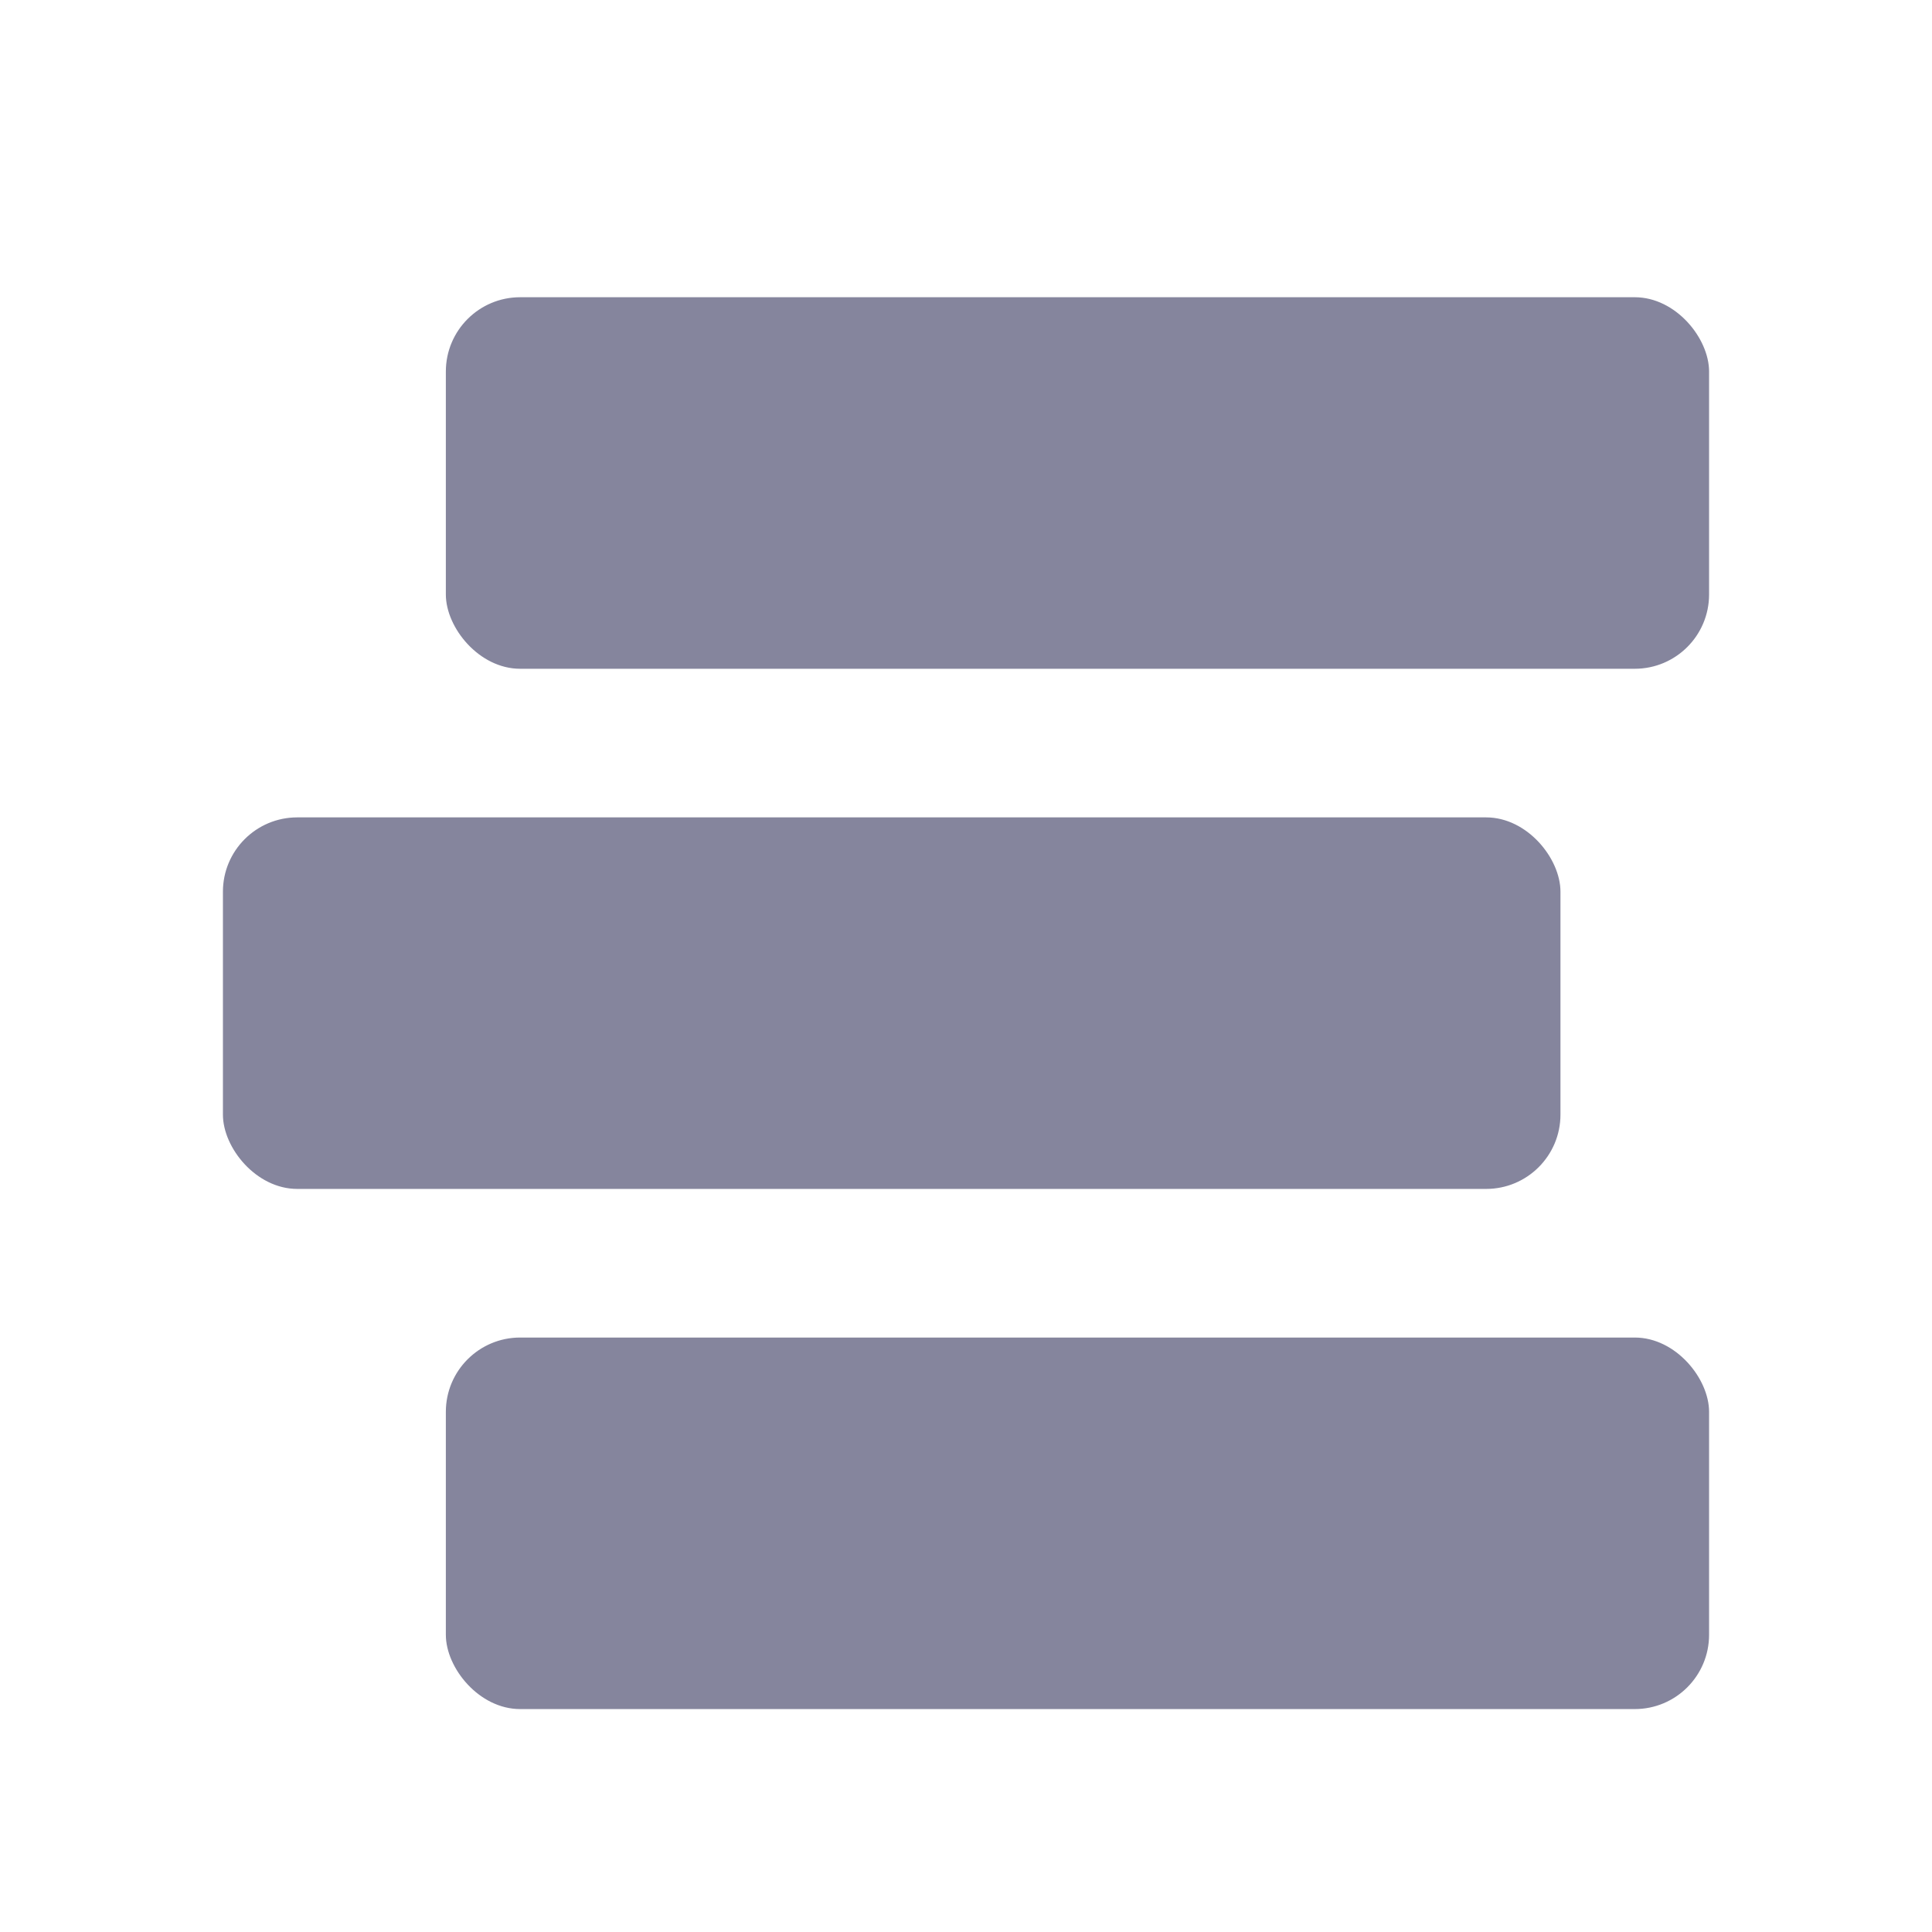
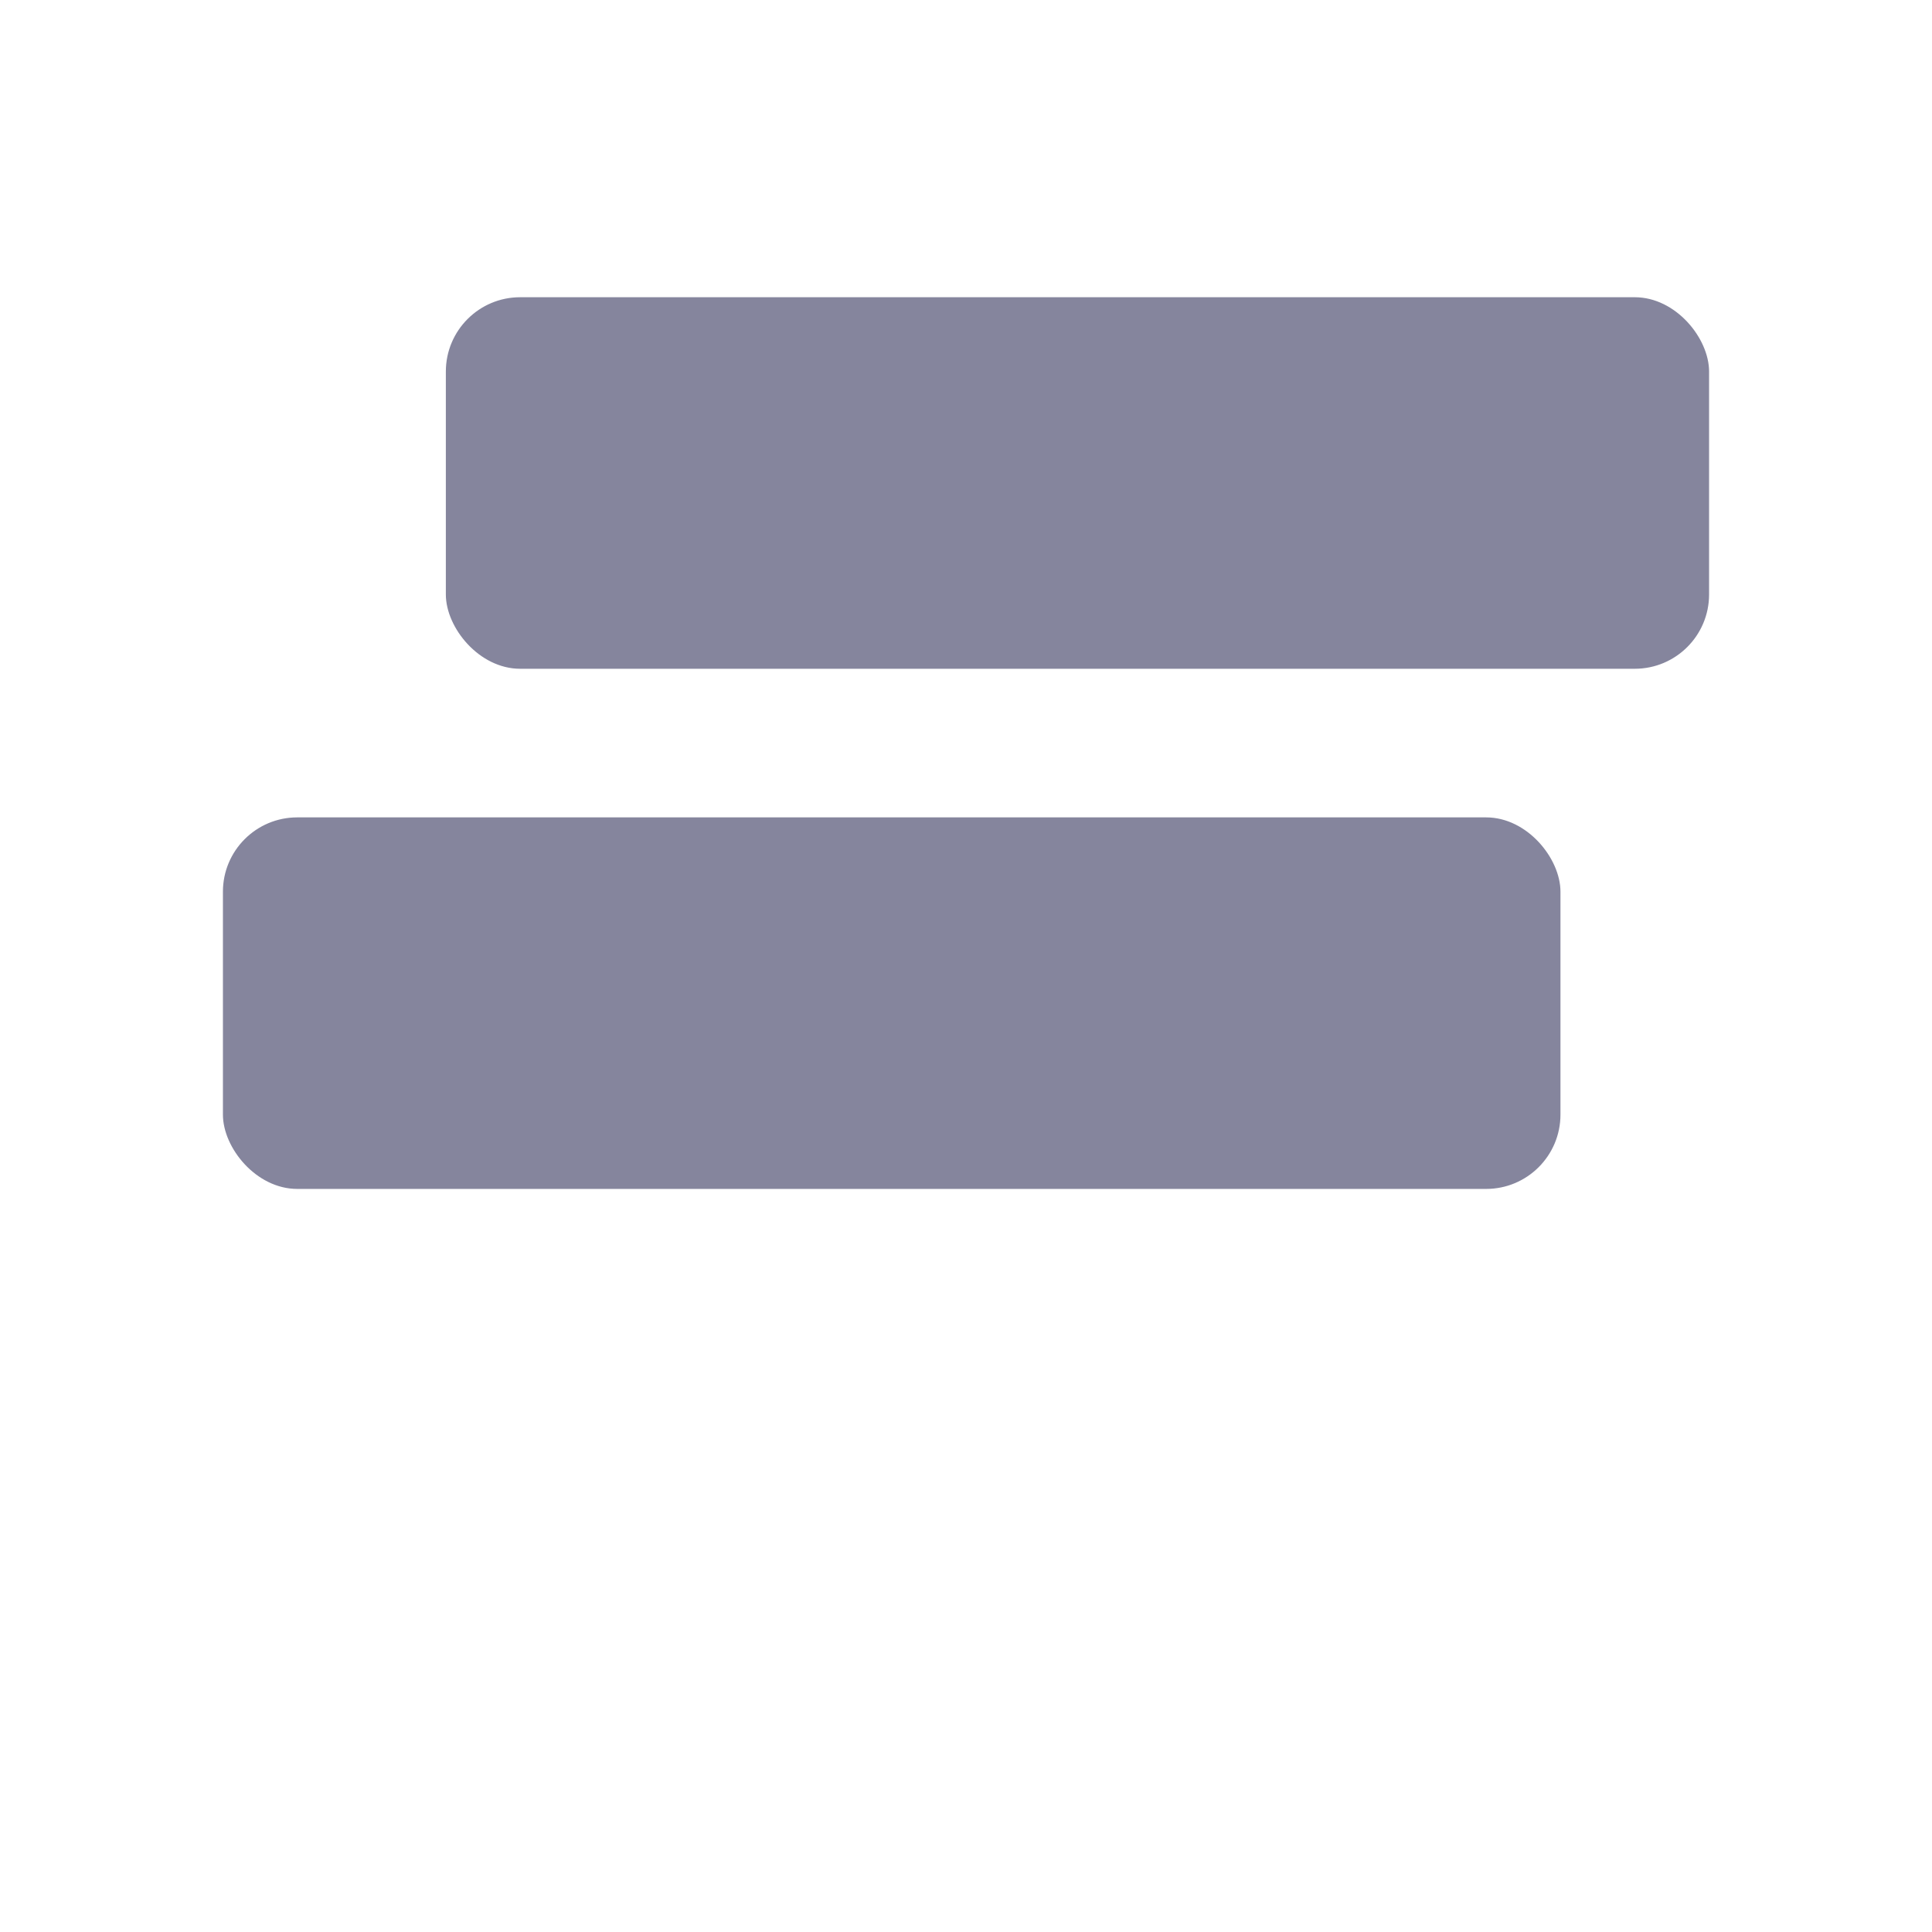
<svg xmlns="http://www.w3.org/2000/svg" fill="none" height="26" viewBox="0 0 26 26" width="26">
  <g fill="#85859d">
    <rect height="5" rx="1" width="17" x="6" y="4" />
    <rect height="5" rx="1" width="18" x="3" y="11" />
-     <rect height="5" rx="1" width="17" x="6" y="18" />
  </g>
</svg>